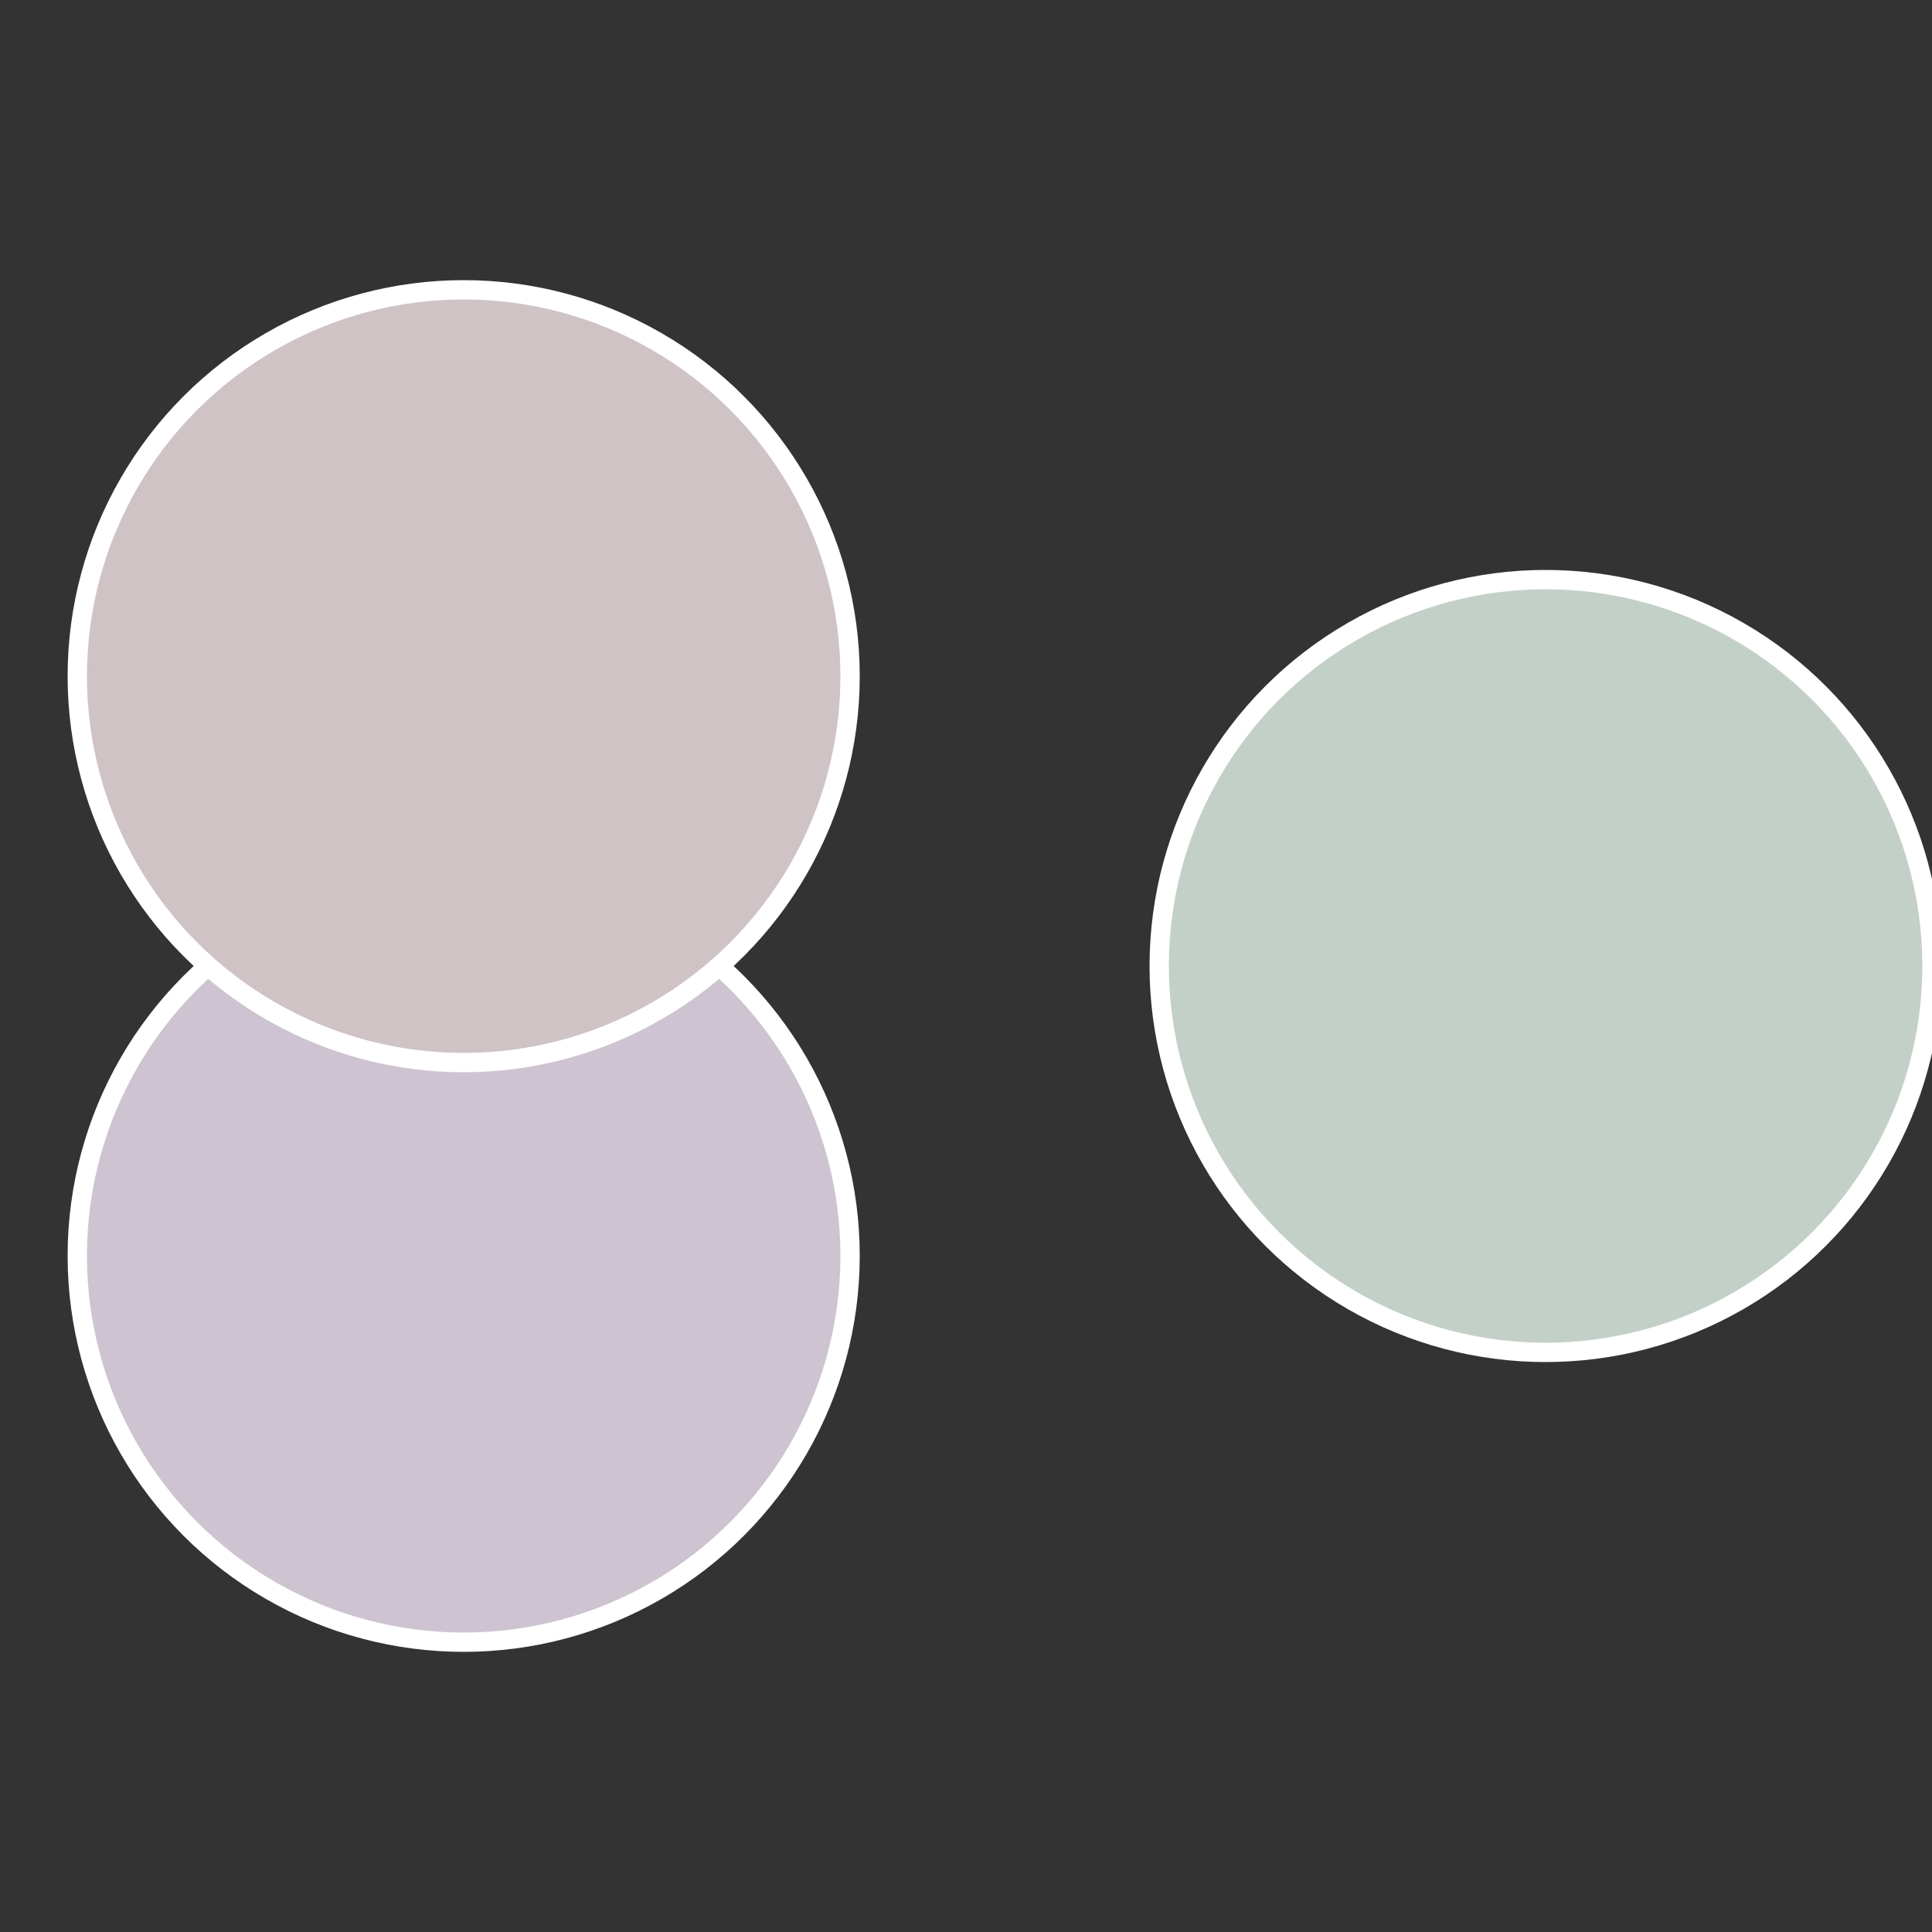
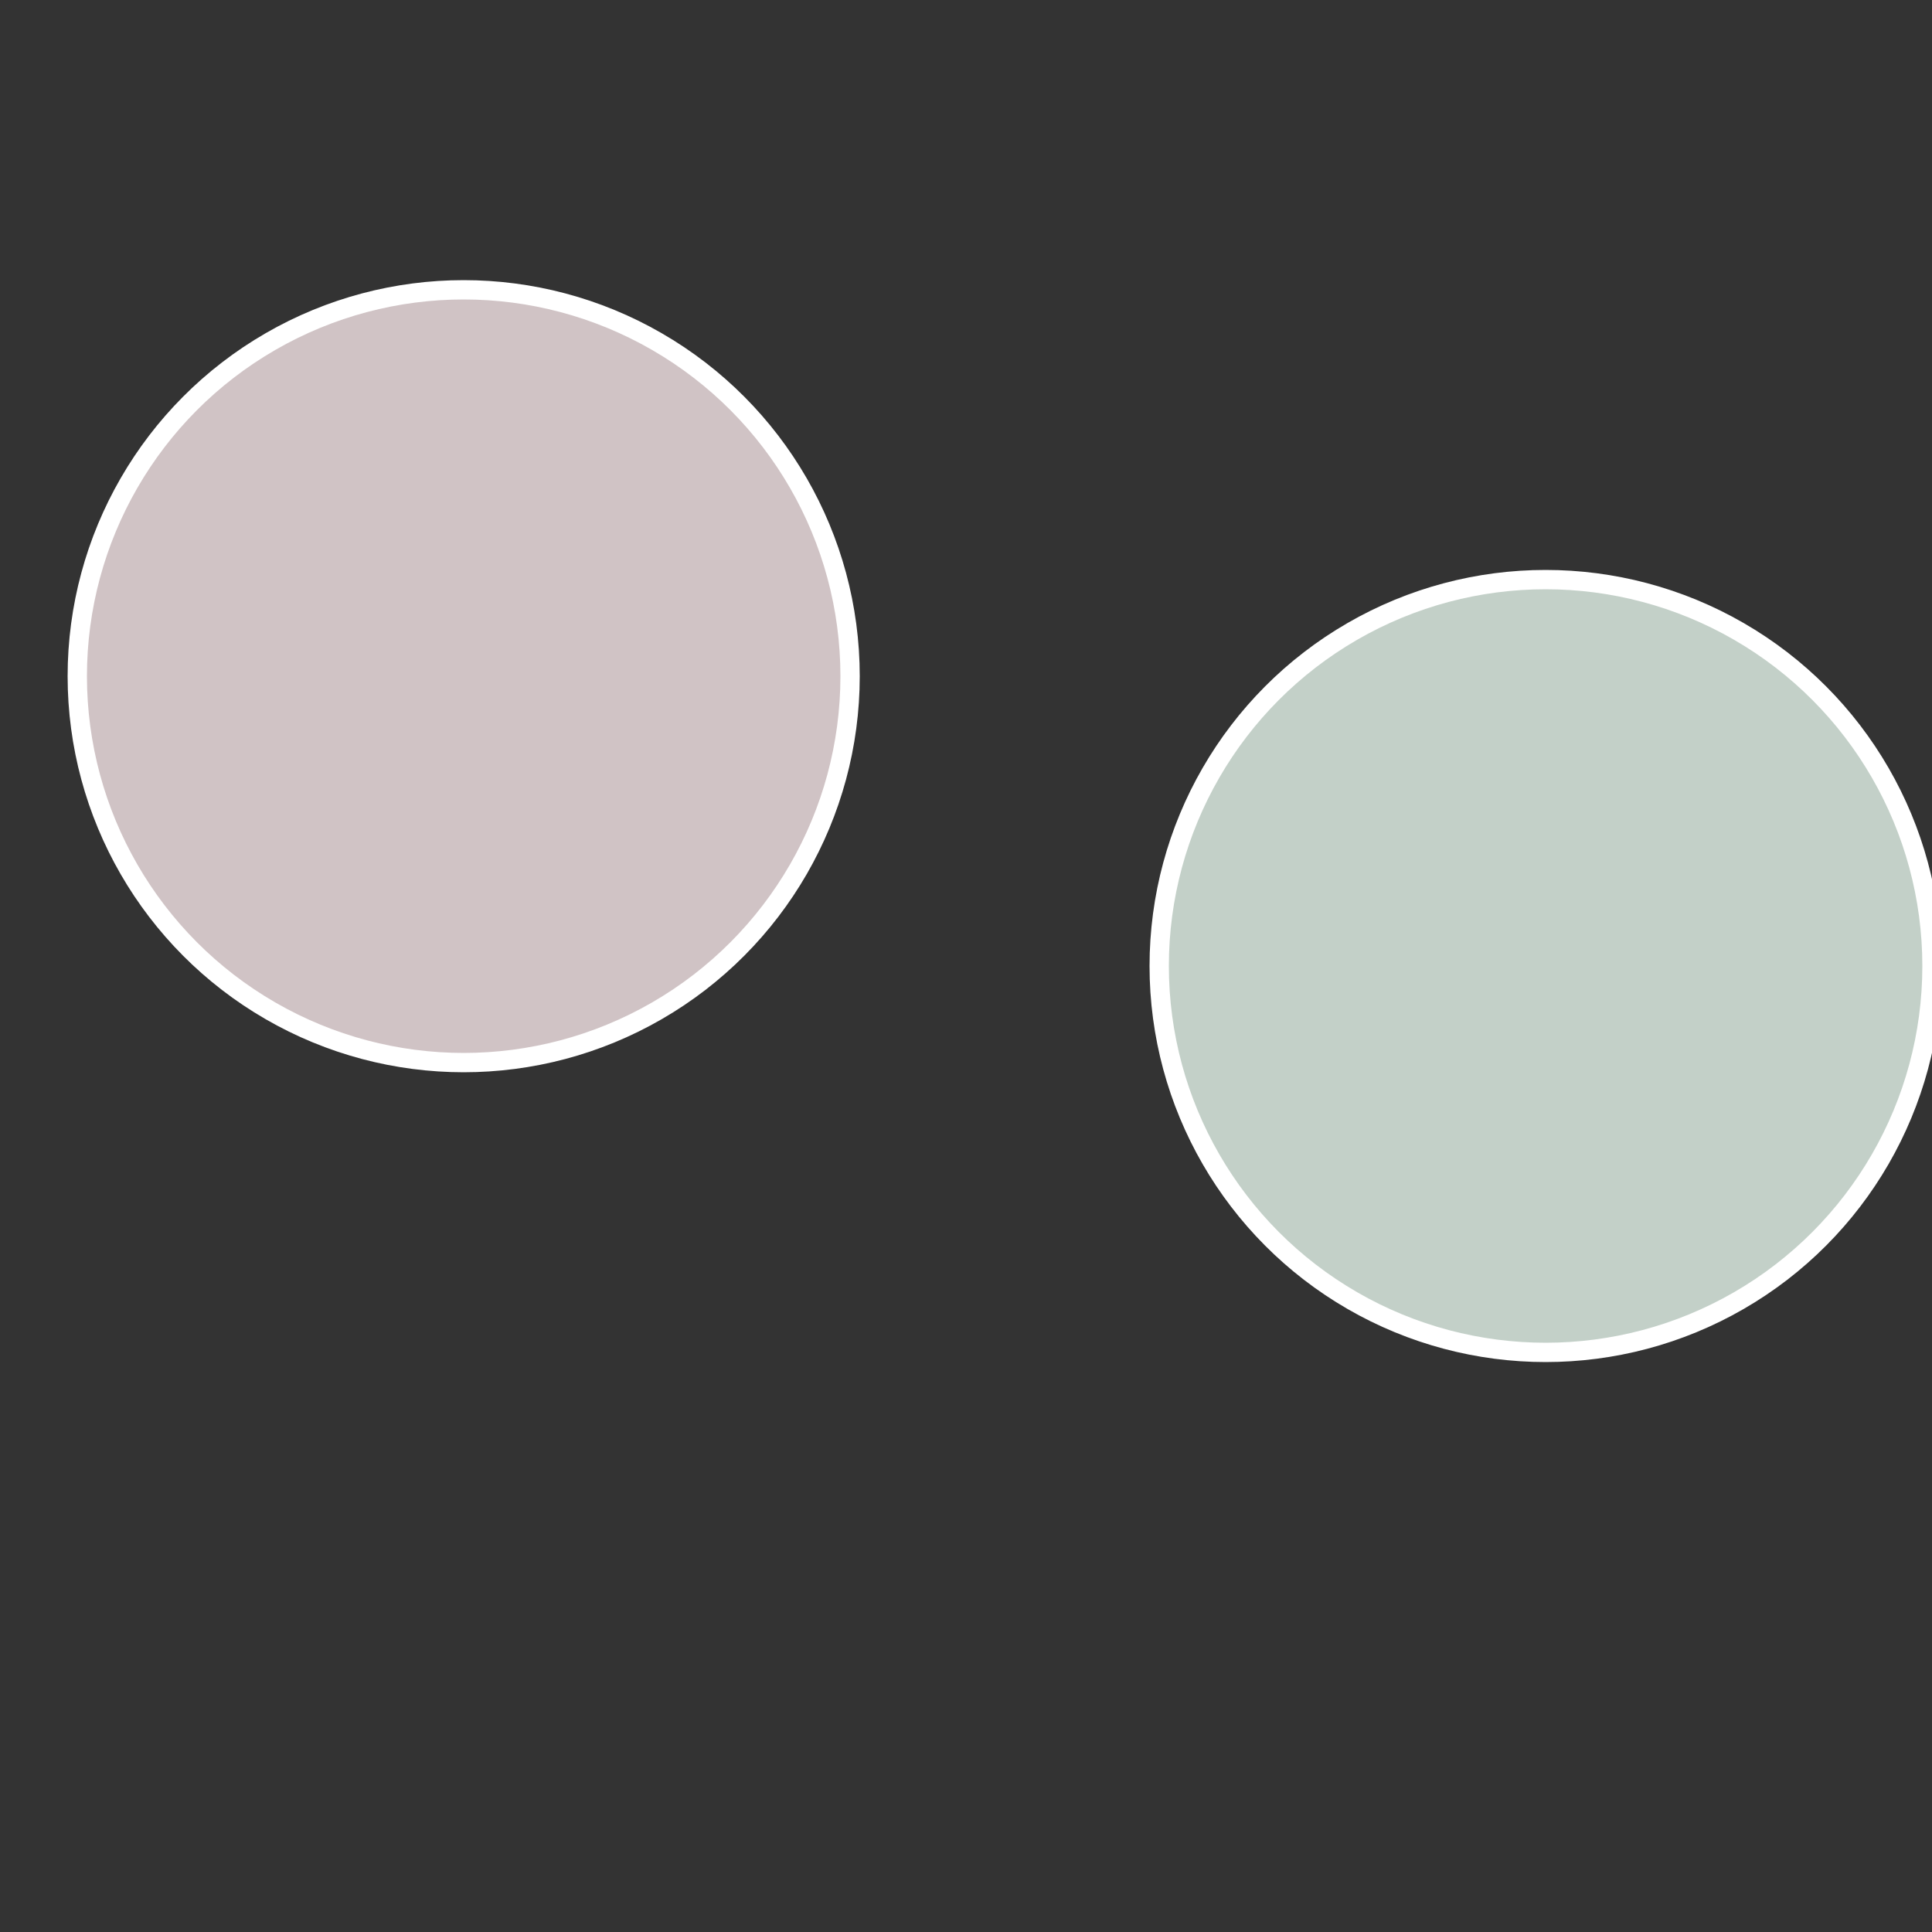
<svg xmlns="http://www.w3.org/2000/svg" width="500" height="500" viewBox="-1 -1 2 2">
  <rect x="-1" y="-1" width="2" height="2" fill="#333333" stroke="none" />
  <circle cx="0.6" cy="0" r="0.4" fill="#c3d0c8" stroke="#fff" stroke-width="1%" />
-   <circle cx="-0.52" cy="0.3" r="0.4" fill="#cec3d0" stroke="#fff" stroke-width="1%" />
  <circle cx="-0.52" cy="-0.3" r="0.4" fill="#d0c3c5" stroke="#fff" stroke-width="1%" />
</svg>